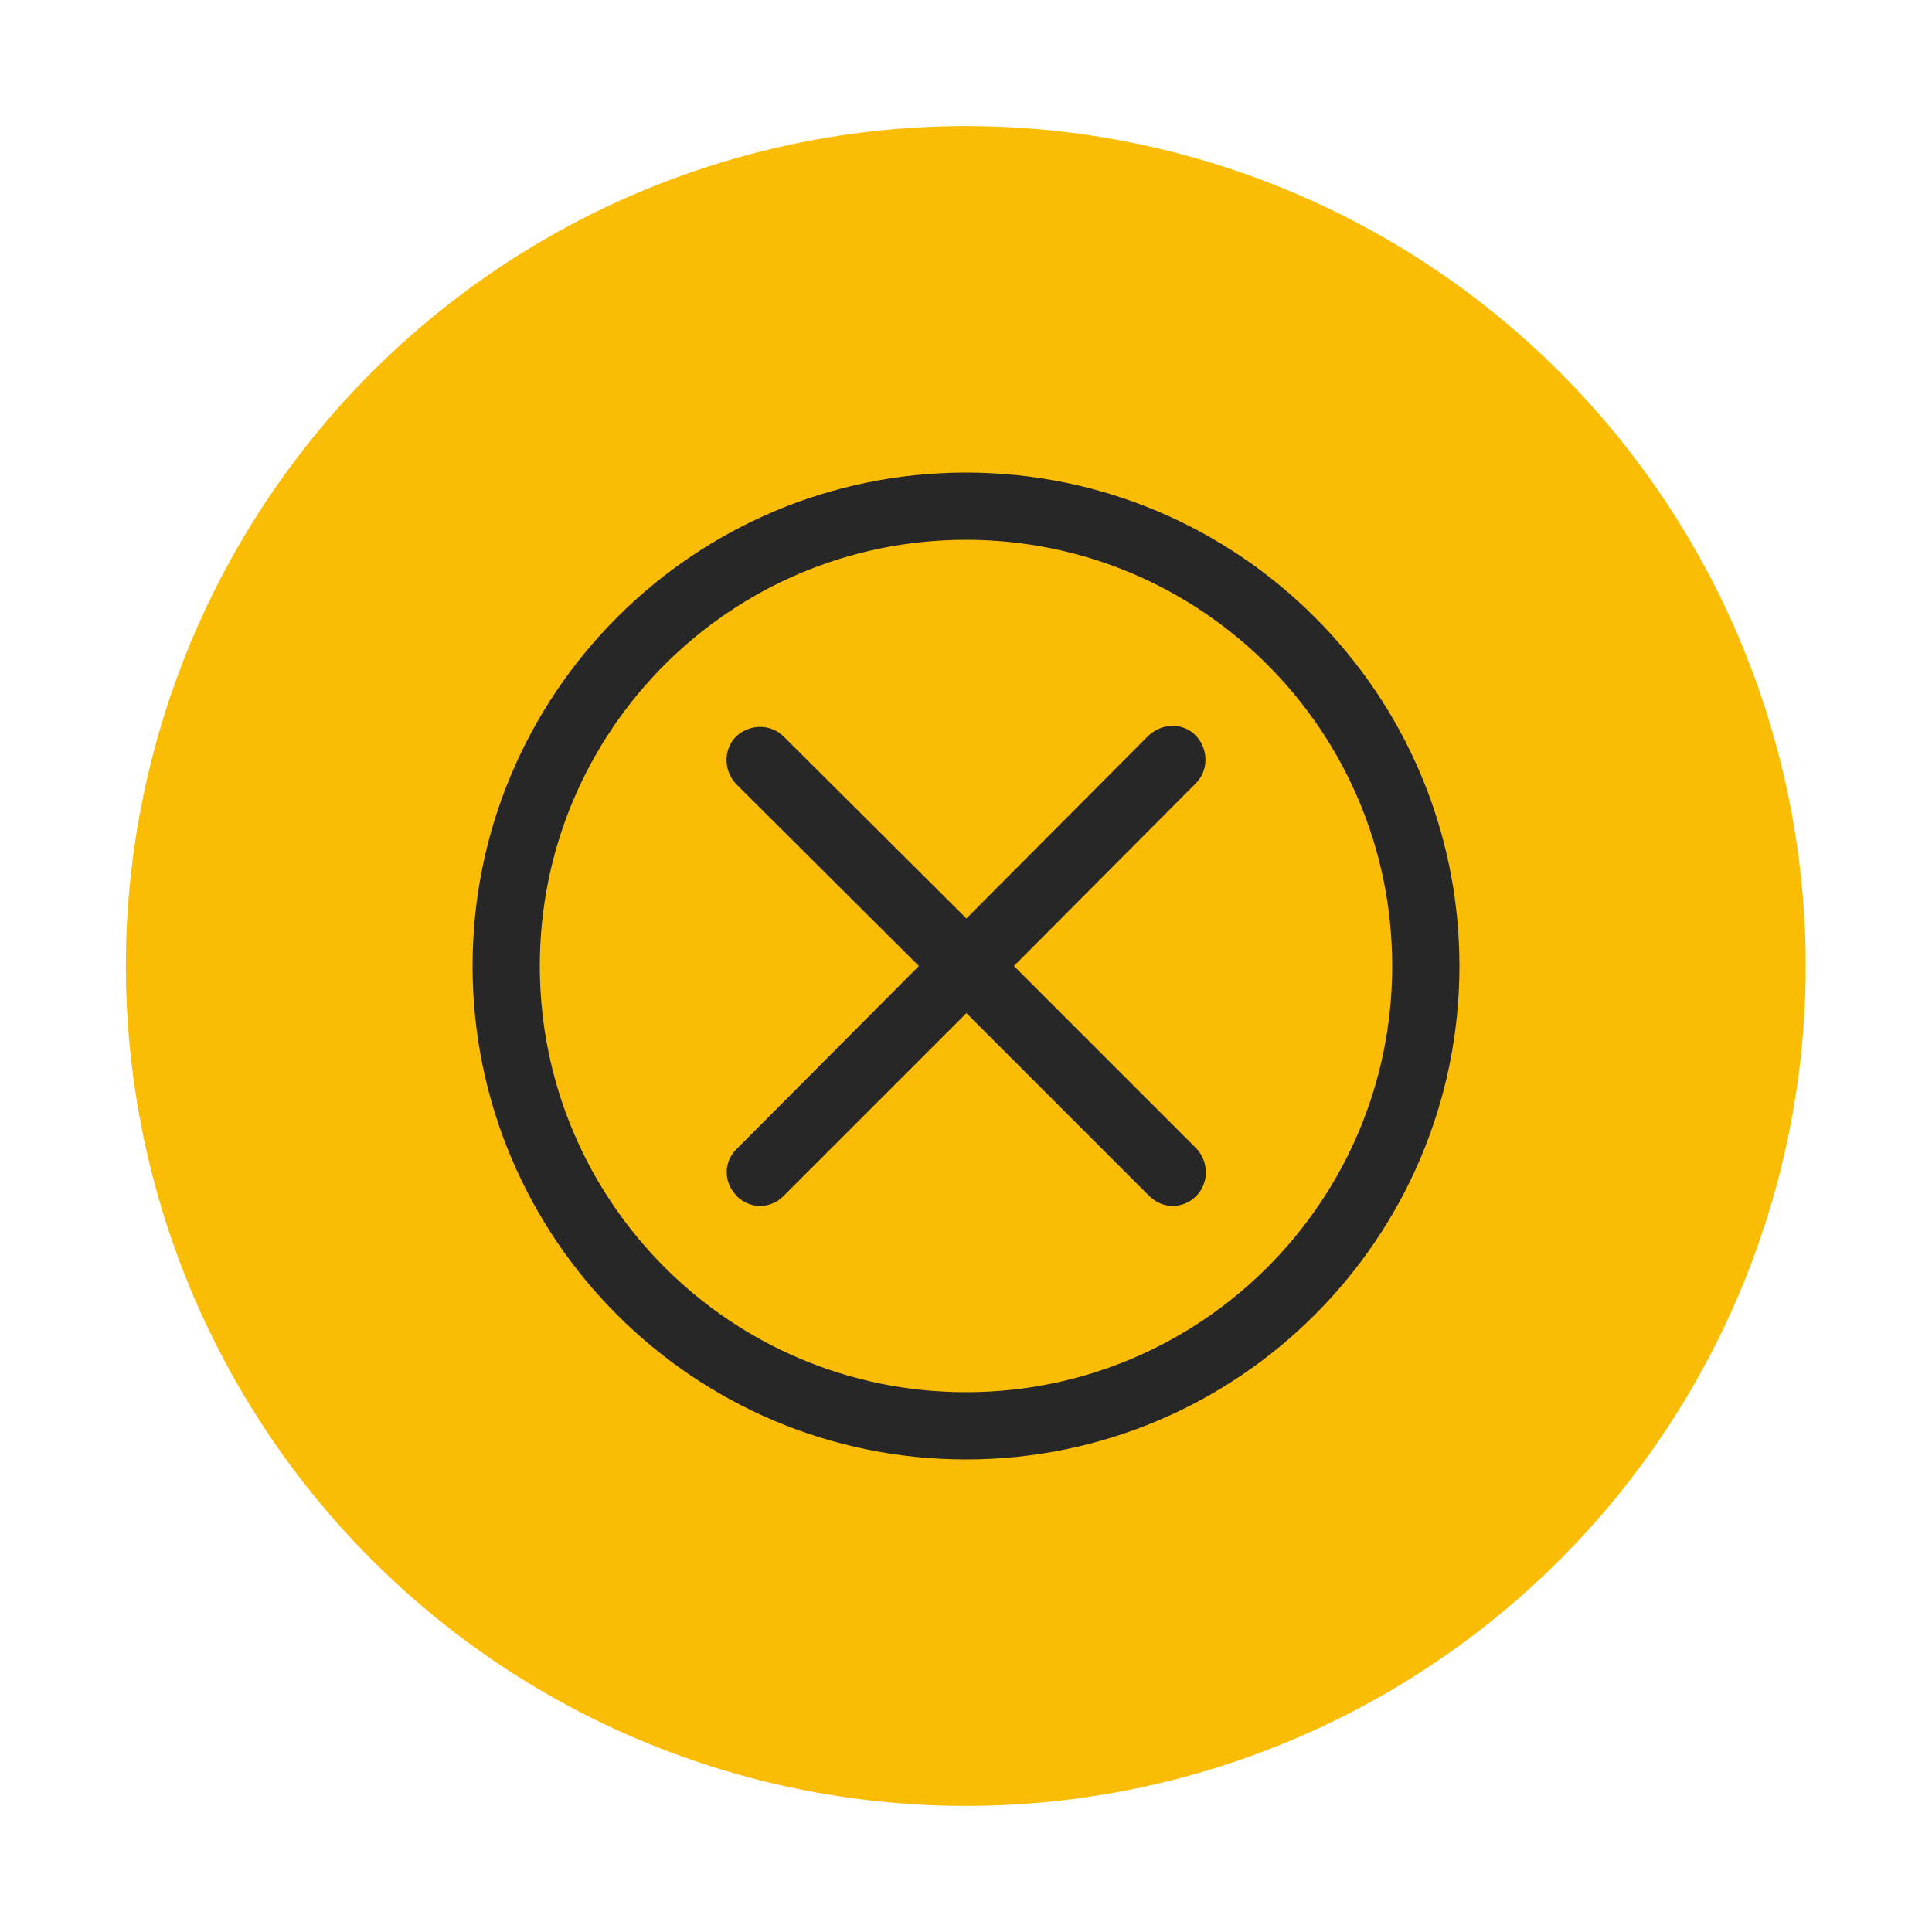
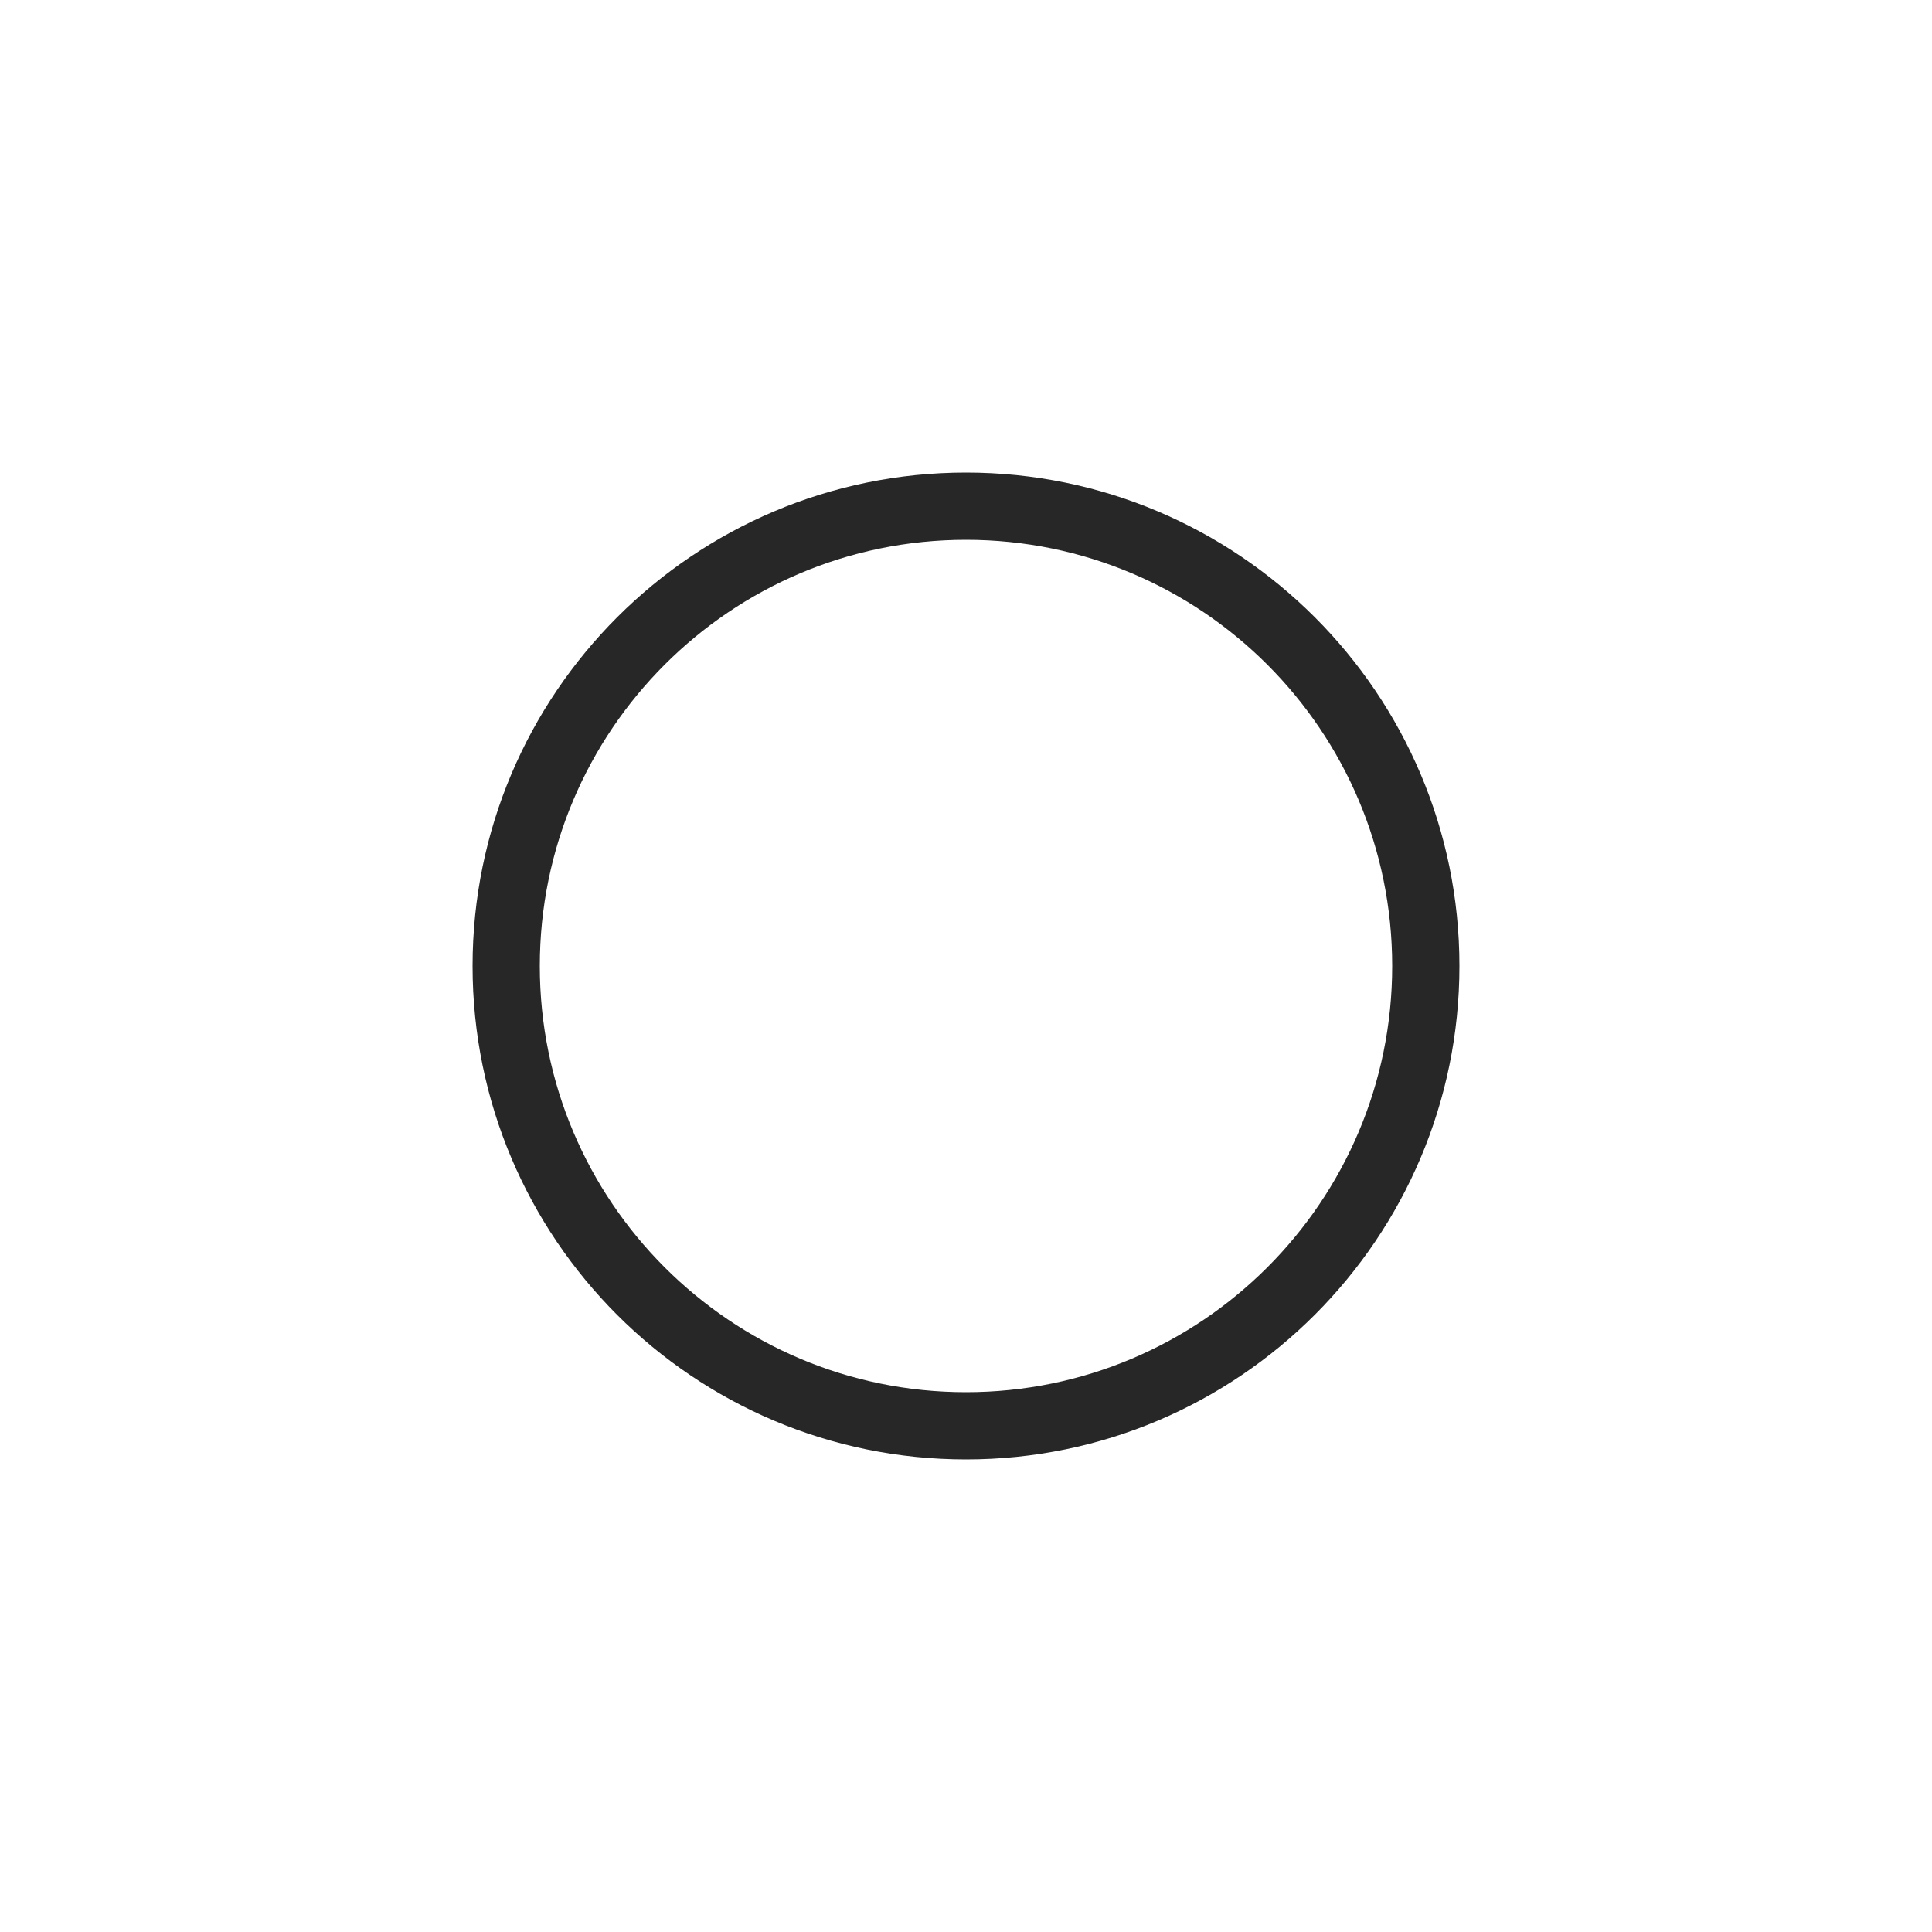
<svg xmlns="http://www.w3.org/2000/svg" version="1.1" id="Layer_2" x="0px" y="0px" viewBox="0 0 500 500" style="enable-background:new 0 0 500 500;" xml:space="preserve">
  <style type="text/css">
	.st0{fill:#FBBC05;}
	.st1{display:none;fill:#FBBC05;}
	.st2{fill:#272727;}
</style>
  <g>
-     <ellipse transform="matrix(0.707 -0.707 0.707 0.707 -103.553 250)" class="st0" cx="250" cy="250" rx="217.4" ry="217.4" />
-     <path class="st1" d="M280.2,250v187.2c0,16.7-13.5,30.2-30.2,30.2H62.8c-16.7,0-30.2-13.5-30.2-30.2V250   c0-16.7,13.5-30.2,30.2-30.2H250C266.7,219.8,280.2,233.3,280.2,250z" />
-     <path class="st2" d="M190.6,309.5c1.7,1.7,3.9,2.6,6.1,2.6s4.5-0.9,6.1-2.6l47.3-47.3l47.3,47.3c1.7,1.7,3.9,2.6,6.1,2.6   s4.5-0.9,6.1-2.6c3.3-3.3,3.3-8.8,0-12.3L262.4,250l47.1-47.3c3.3-3.3,3.3-8.8,0-12.3c-3.3-3.5-8.8-3.3-12.3,0l-47.1,47.3   l-47.3-47.1c-3.3-3.3-8.8-3.3-12.3,0c-3.3,3.3-3.3,8.8,0,12.3l47.3,47.1l-47.1,47.3c-3.4,3.2-3.5,8.5-0.3,11.9   C190.4,309.3,190.5,309.4,190.6,309.5z" />
    <path class="st2" d="M250,377.7c70.5,0,127.7-57.3,127.7-127.7c0-70.5-57.3-127.7-127.7-127.7S122.3,179.5,122.3,250   C122.3,320.5,179.5,377.7,250,377.7z M250,139.7c60.9,0,110.3,49.4,110.3,110.3c0,60.9-49.4,110.3-110.3,110.3   c-60.9,0-110.3-49.4-110.3-110.3S189.1,139.7,250,139.7z" />
  </g>
</svg>